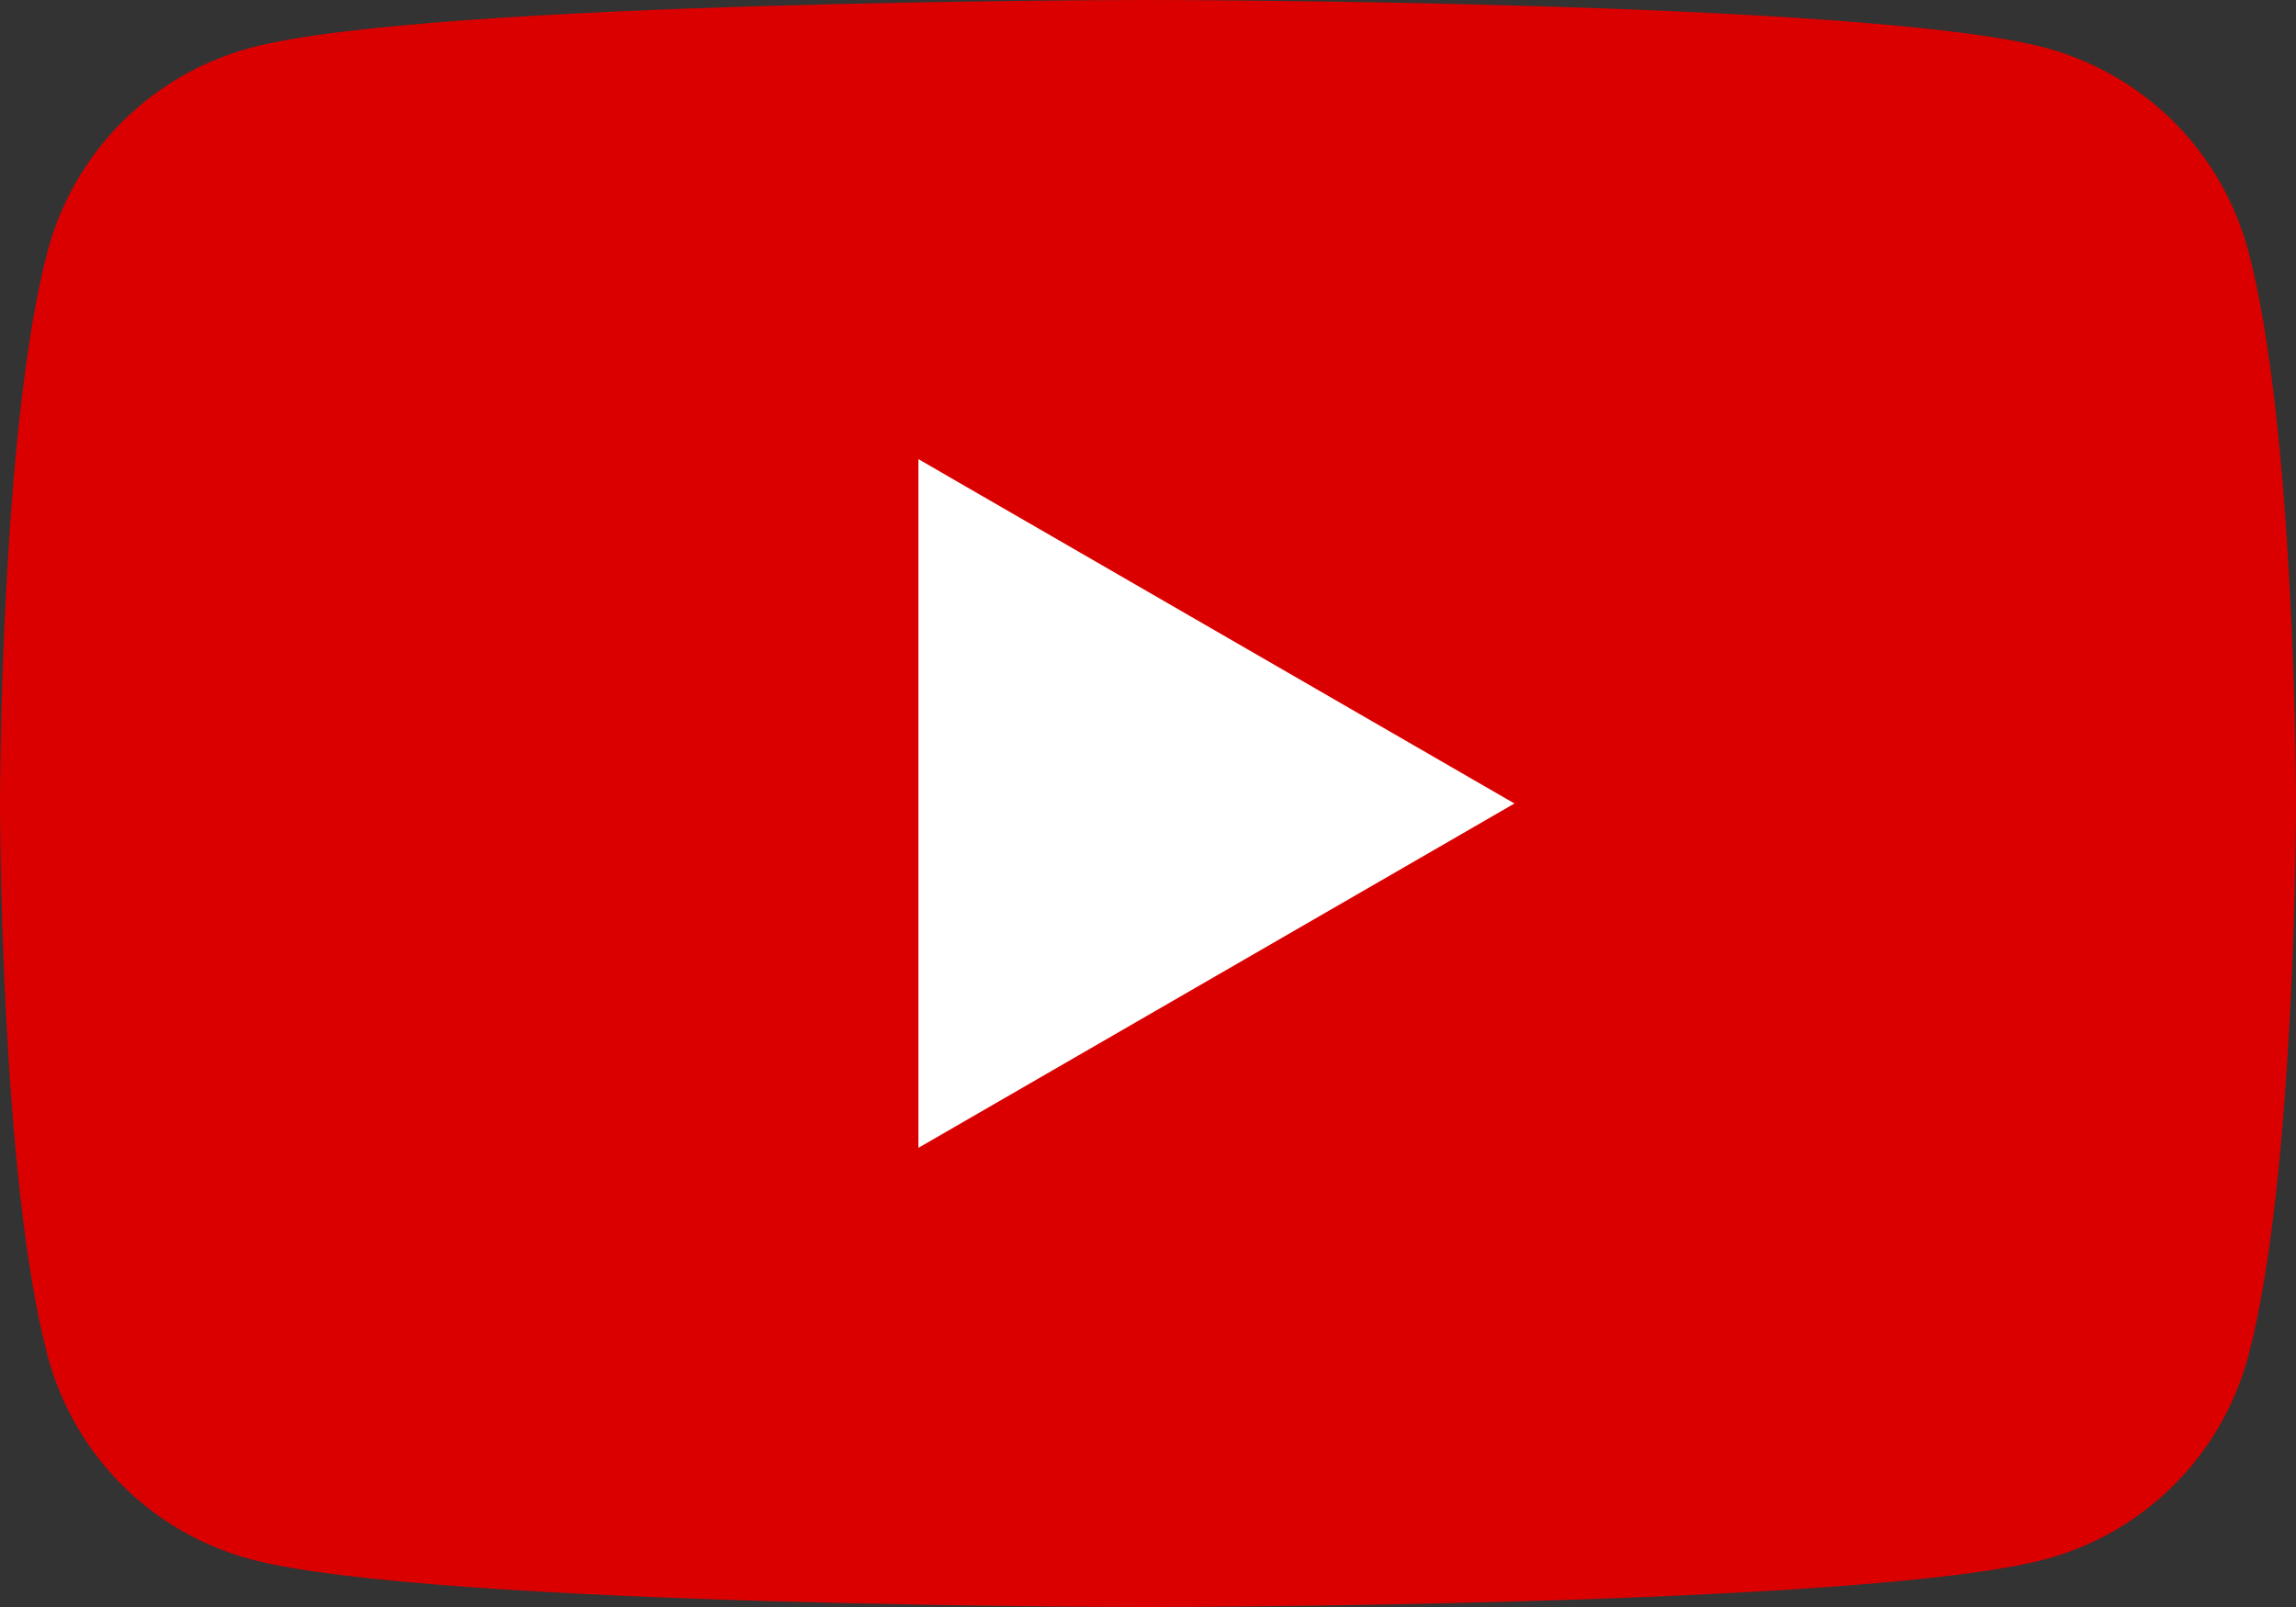
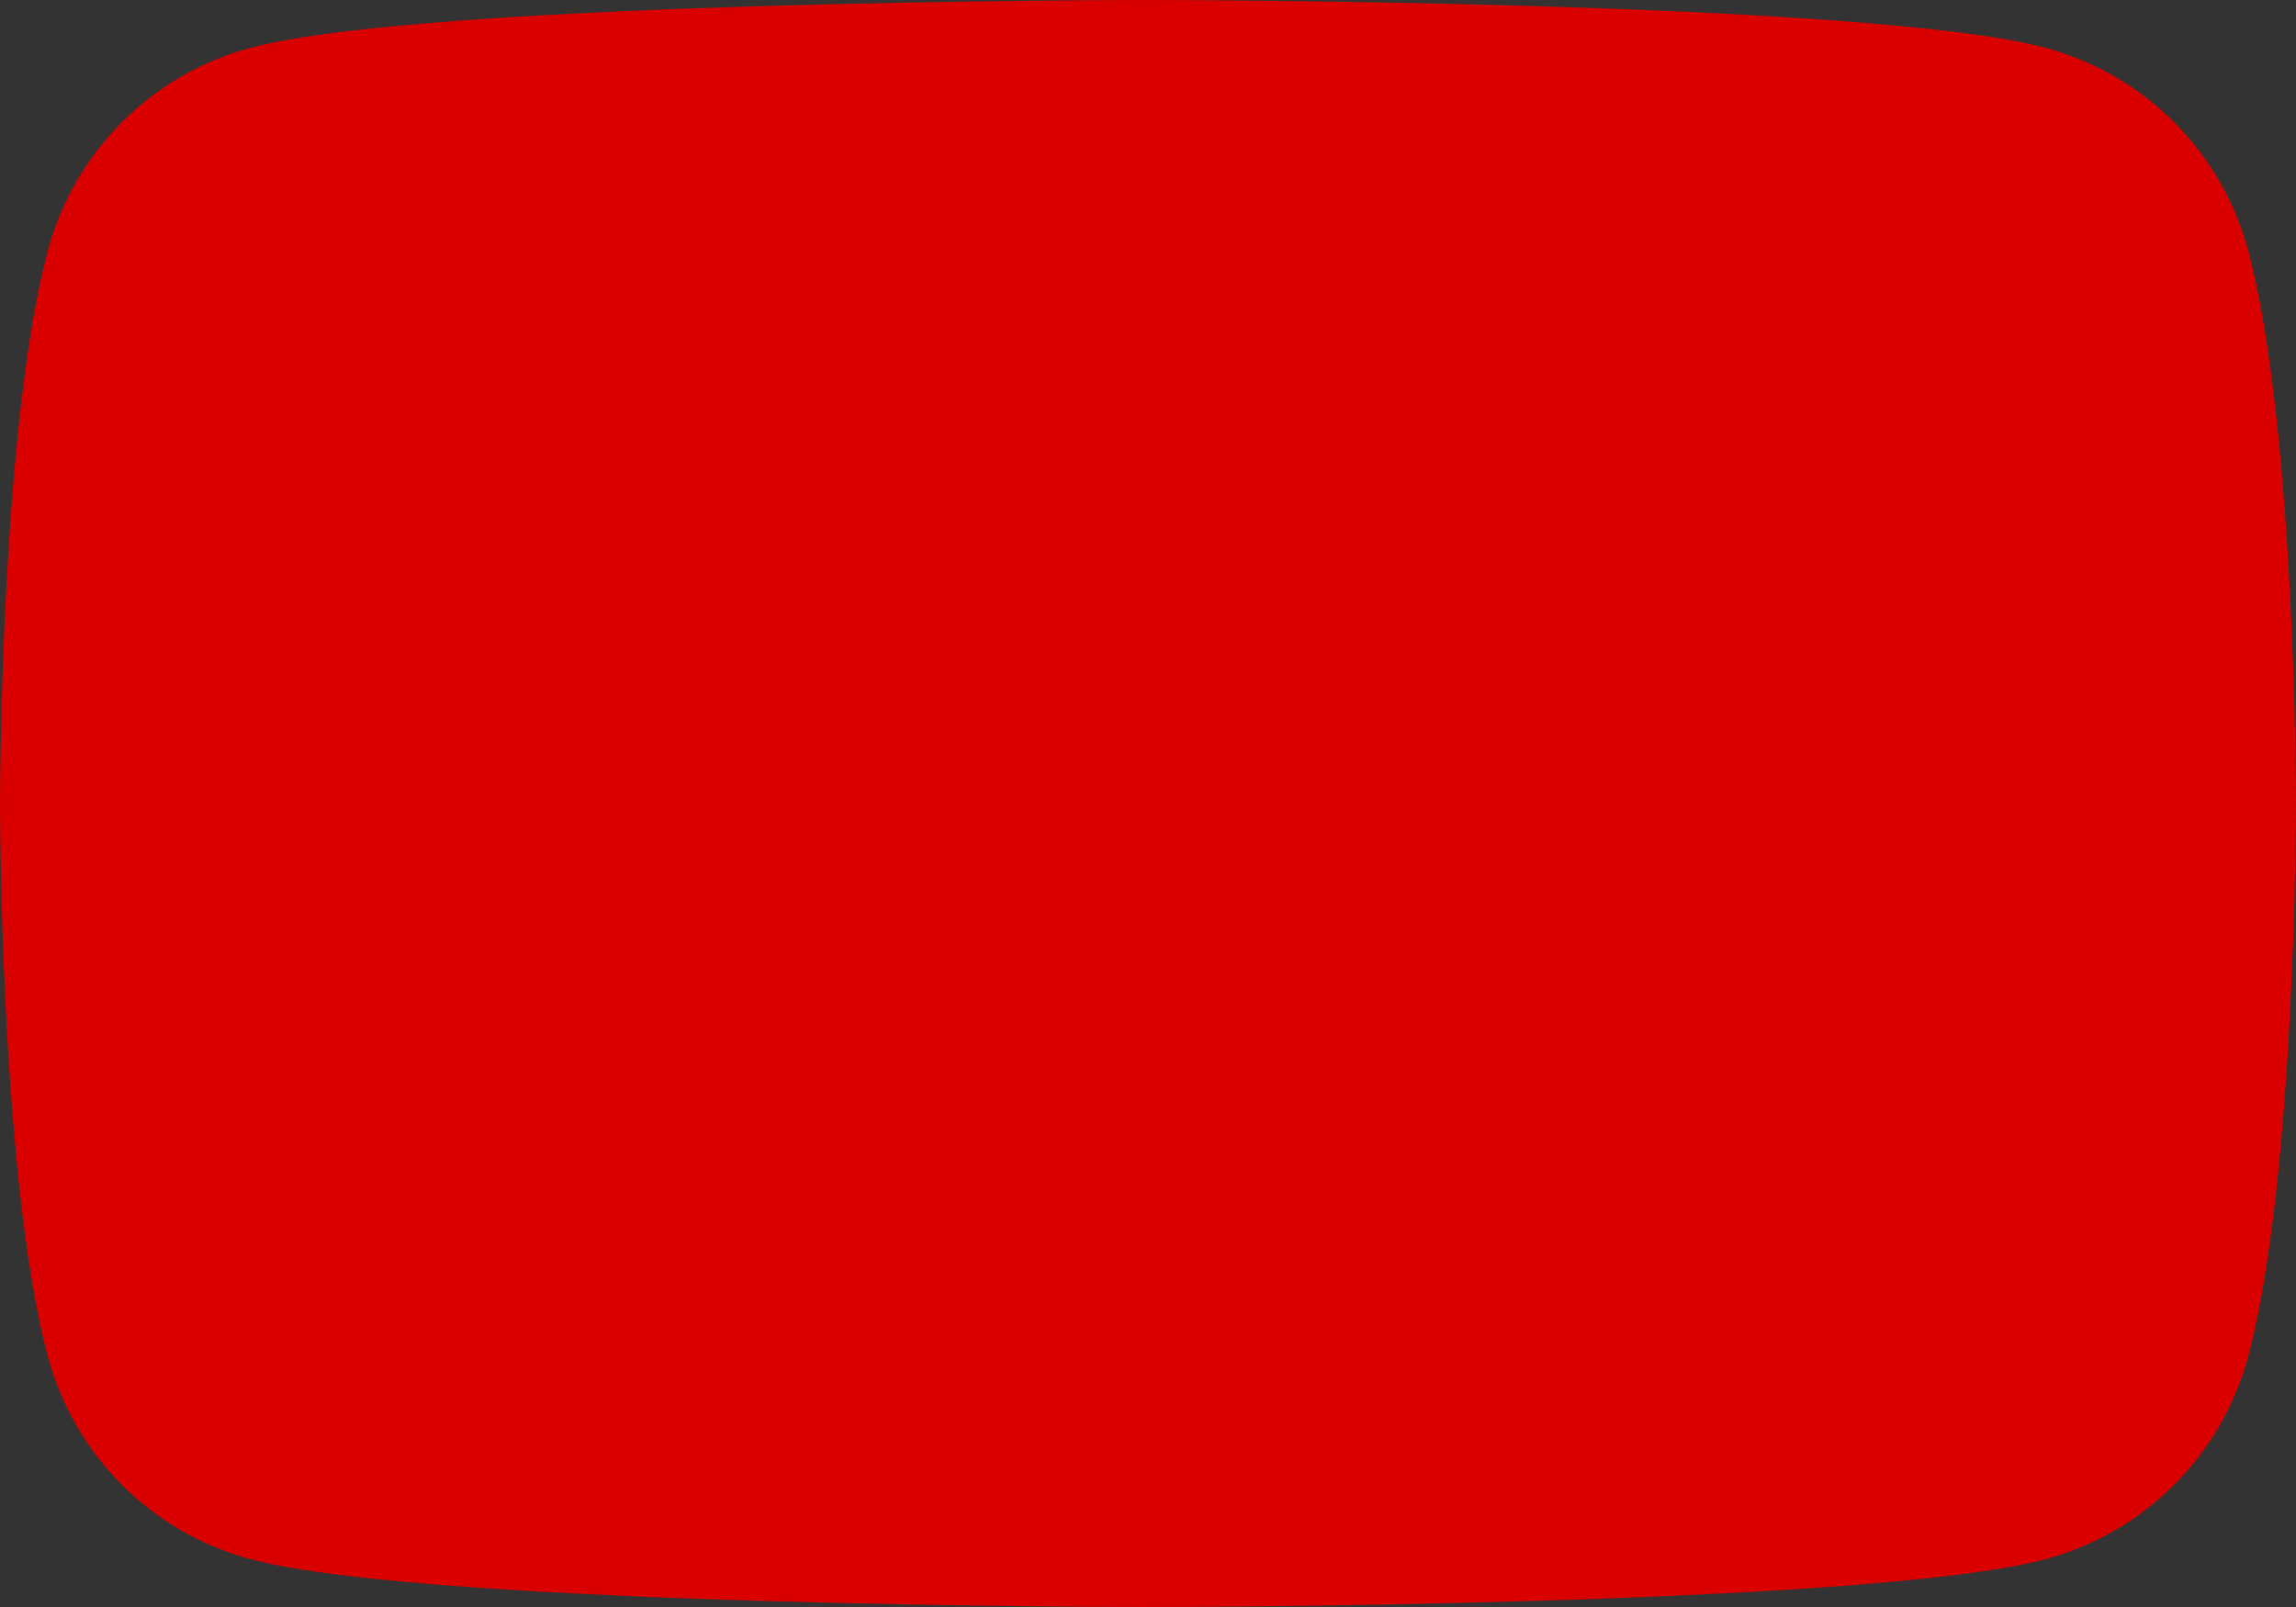
<svg xmlns="http://www.w3.org/2000/svg" version="1.1" viewBox="0 0 250 175">
  <rect x="0" y="0" width="250" height="175" fill="#333333" stroke="none" />
  <defs>
    <style>
      .cls-1 {
        fill: #db0000;
      }

      .cls-2 {
        fill: #fff;
      }
    </style>
  </defs>
  <g>
    <g id="_レイヤー_1" data-name="レイヤー_1">
      <g>
        <path class="cls-1" d="M244.8,27.3c-2.9-10.8-11.3-19.2-22.1-22.1C203.2,0,125,0,125,0,125,0,46.8,0,27.3,5.2c-10.8,2.9-19.2,11.3-22.1,22.1C0,46.8,0,87.5,0,87.5c0,0,0,40.7,5.2,60.2,2.9,10.8,11.3,19.2,22.1,22.1,19.5,5.2,97.7,5.2,97.7,5.2,0,0,78.2,0,97.7-5.2,10.8-2.9,19.2-11.3,22.1-22.1,5.2-19.5,5.2-60.2,5.2-60.2,0,0,0-40.7-5.2-60.2Z" />
-         <polygon class="cls-2" points="100 125 100 50 164.9 87.5 100 125" />
      </g>
    </g>
  </g>
</svg>